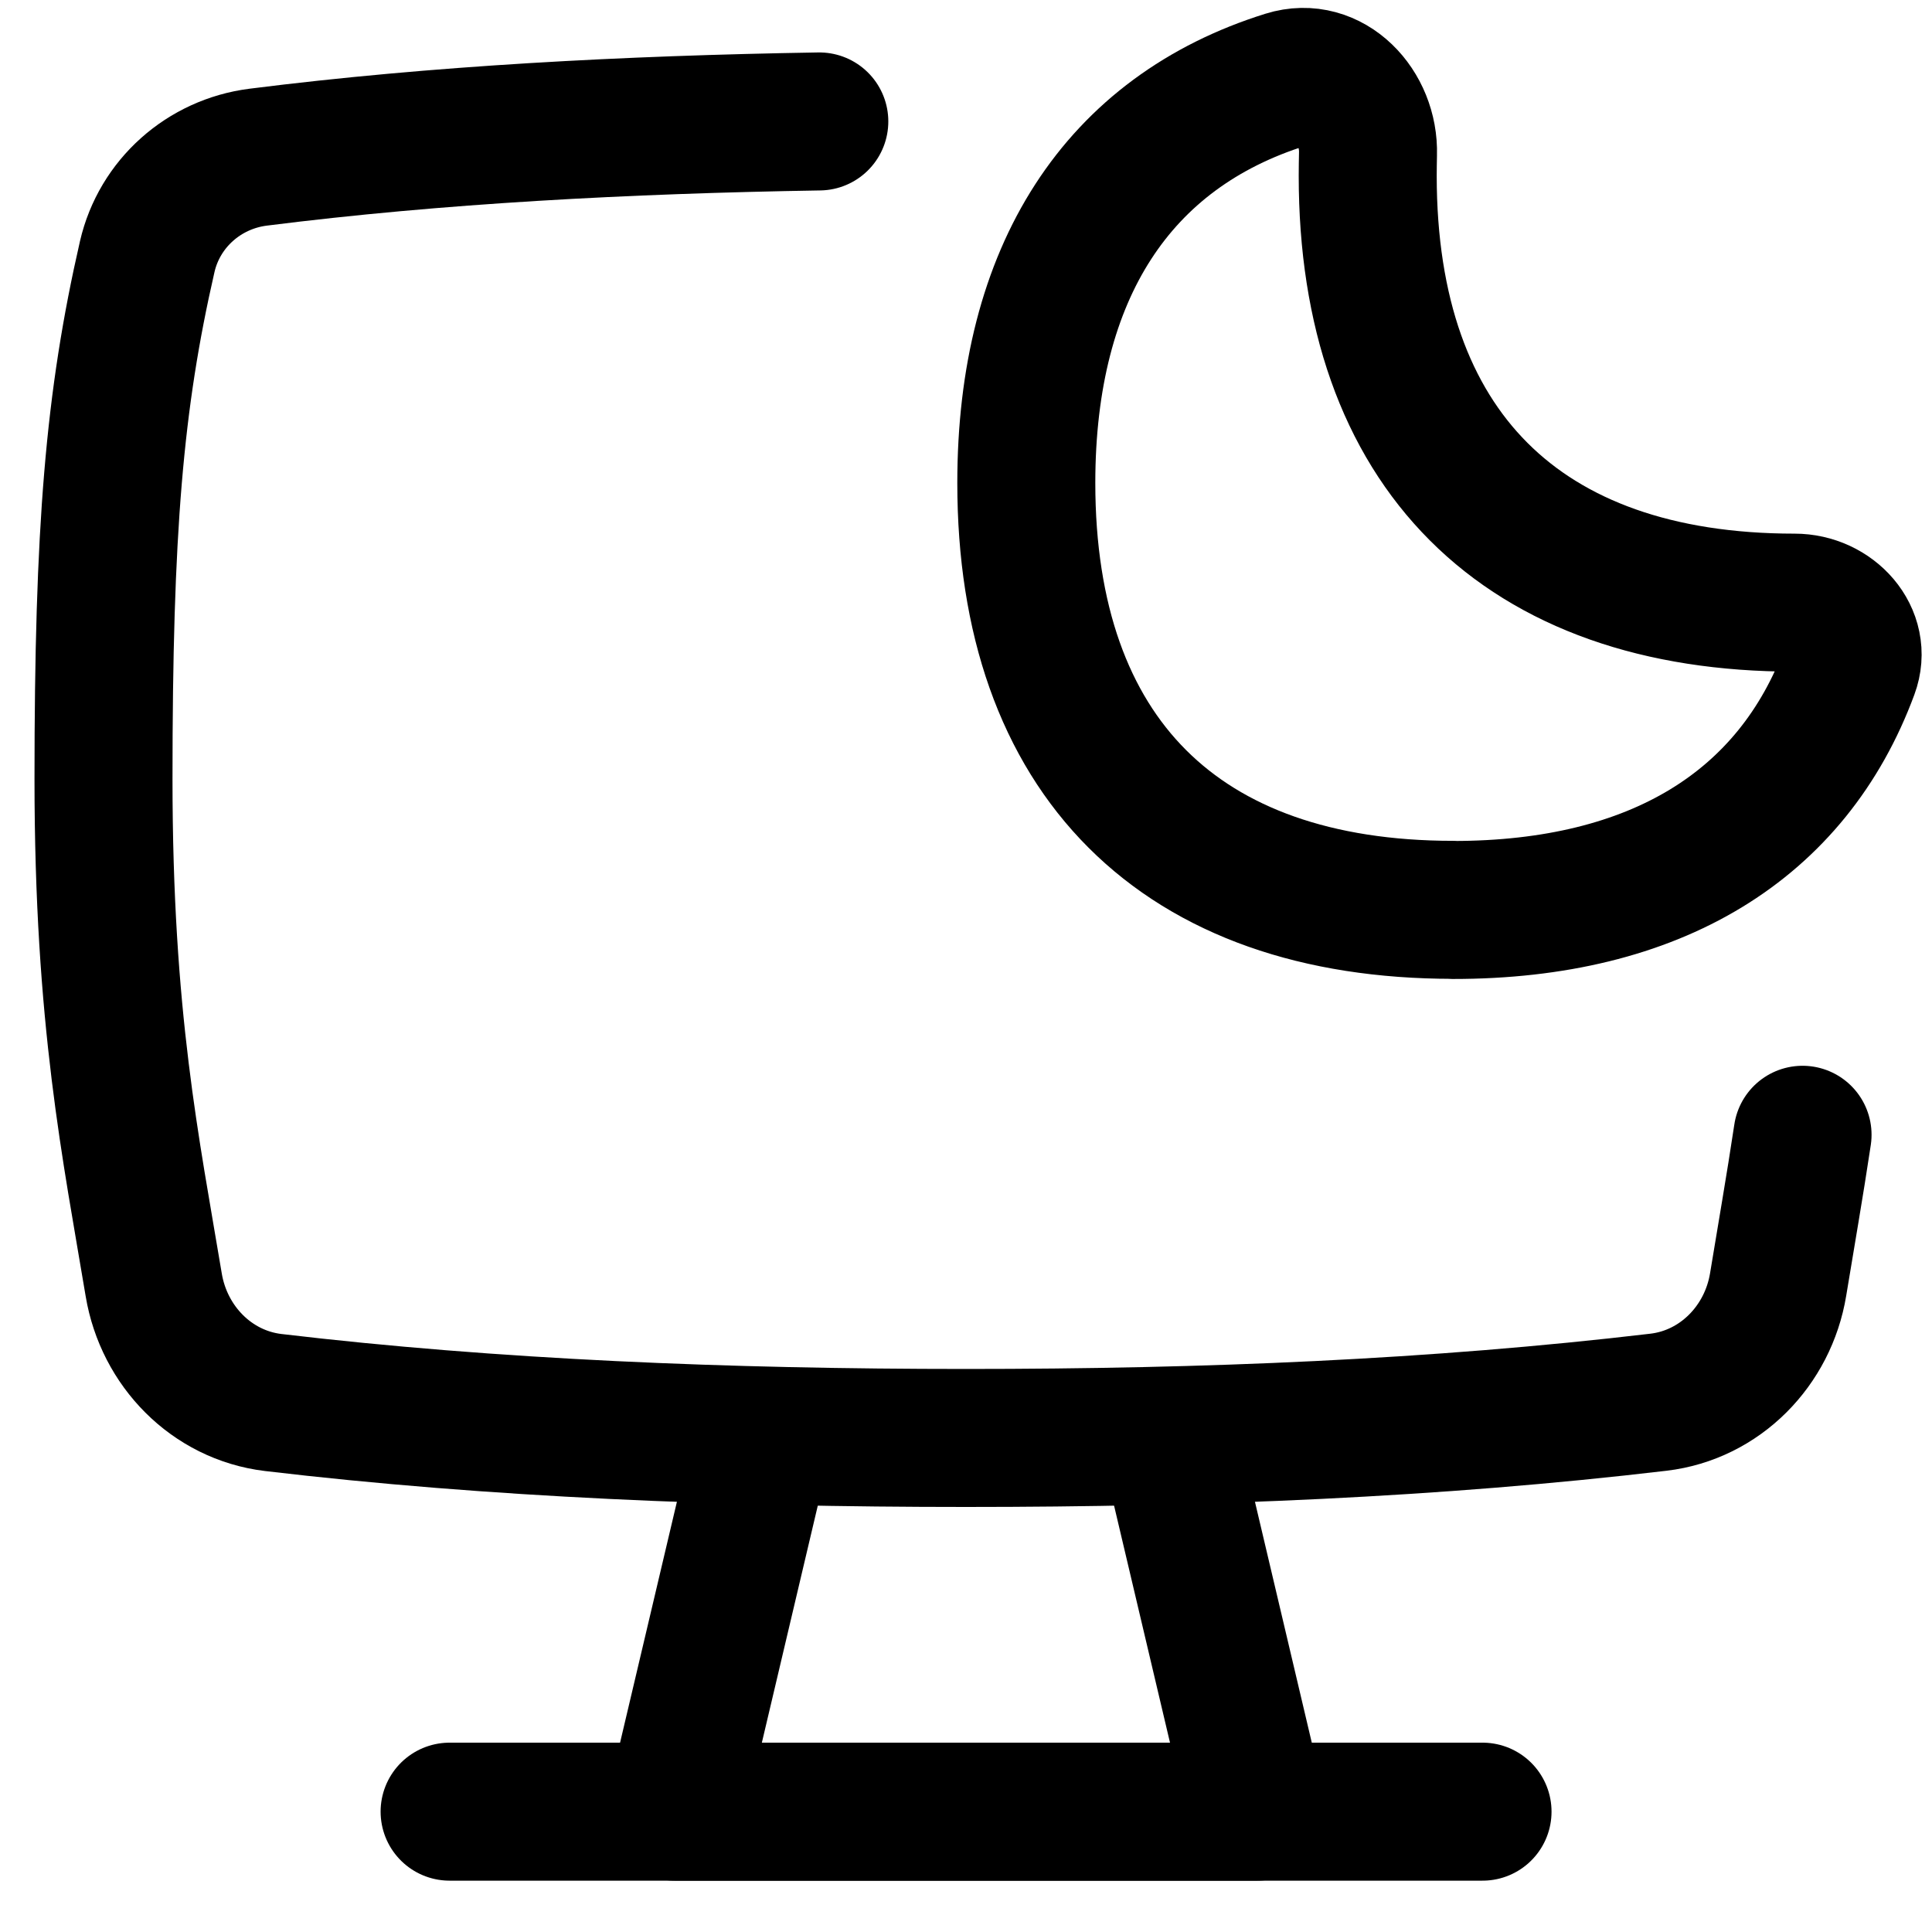
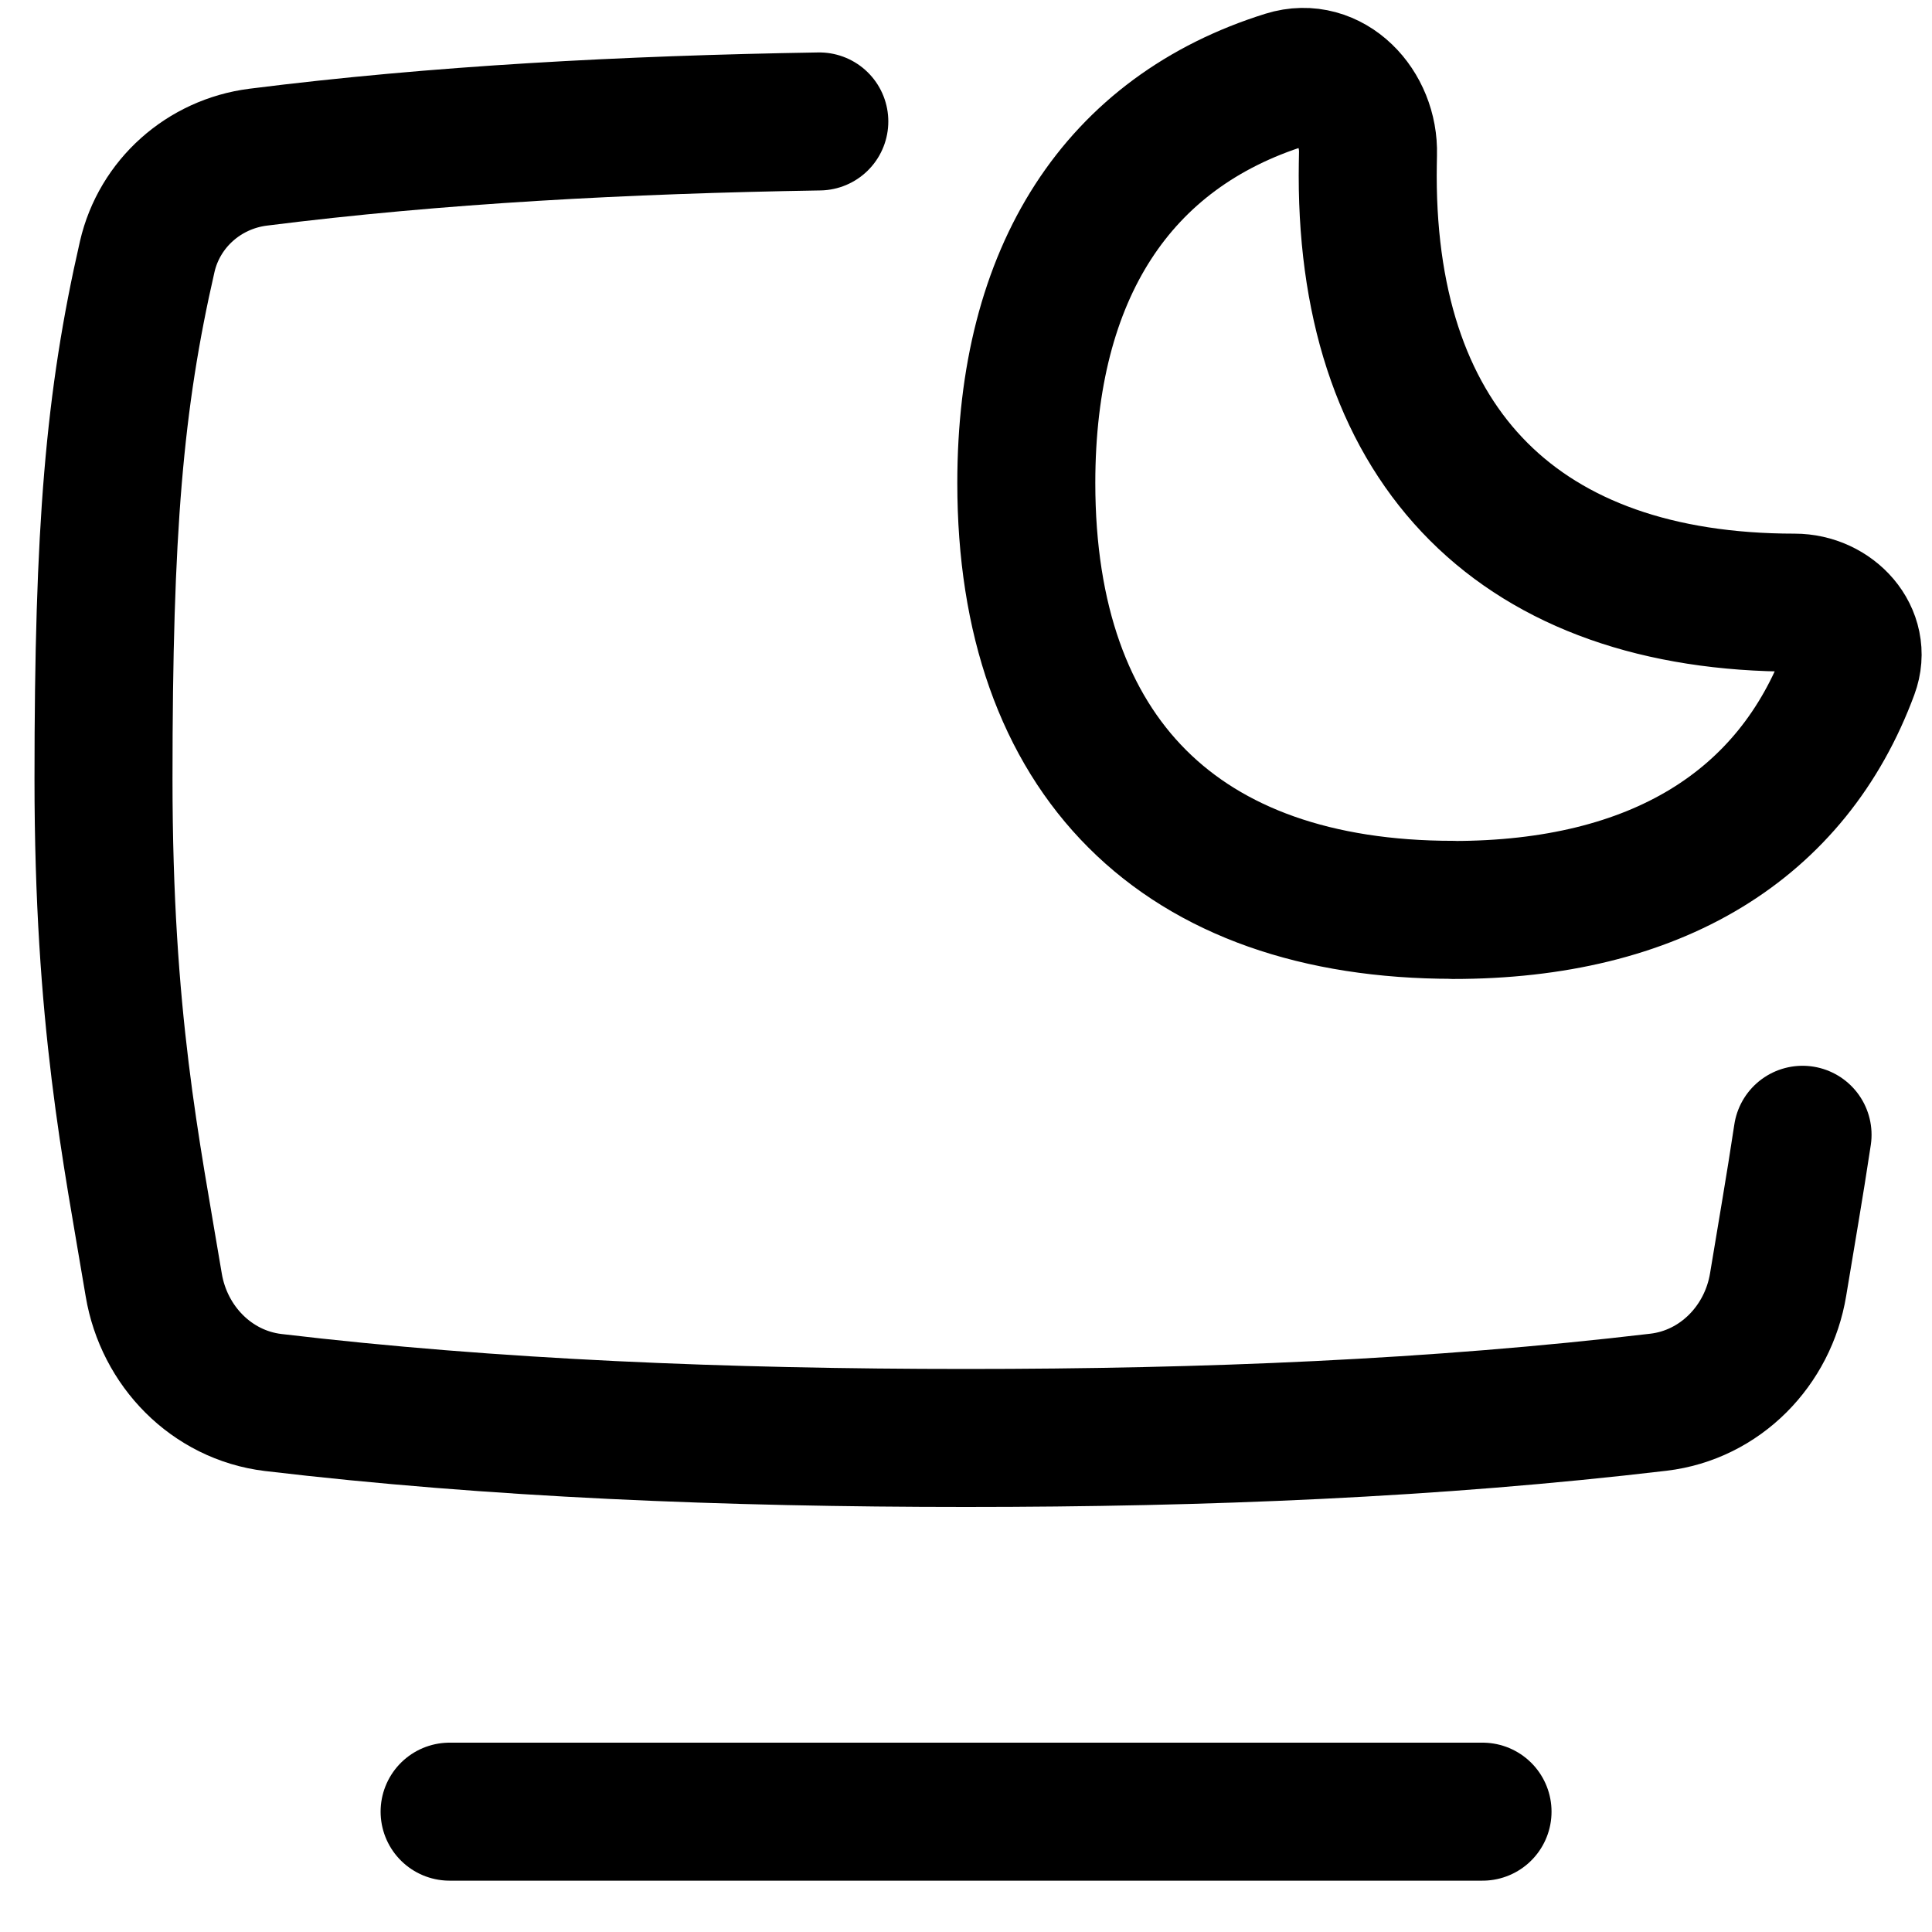
<svg xmlns="http://www.w3.org/2000/svg" fill="none" viewBox="0 0 14 14" id="Desktop-Screensaver-Sleep--Streamline-Flex">
  <desc>
    Desktop Screensaver Sleep Streamline Icon: https://streamlinehq.com
  </desc>
  <g id="desktop-screensaver-sleep--desktop-screensaver-sleep-device-display-computer">
-     <path id="Rectangle 23" stroke="#000000" stroke-linecap="round" stroke-linejoin="round" d="m8.471 10.42 0.639 2.708H4.889l0.639 -2.708" stroke-width="1" />
    <path id="Vector 8" stroke="#000000" stroke-linecap="round" stroke-linejoin="round" d="M3.258 13.128h7.485" stroke-width="1" />
    <path id="Intersect" stroke="#000000" stroke-linecap="round" stroke-linejoin="round" d="M5.937 0.88c-1.401 0.023 -2.769 0.095 -4.067 0.259 -0.392 0.05 -0.714 0.335 -0.803 0.72C0.828 2.902 0.75 3.833 0.75 5.646c0 1.737 0.2 2.68 0.364 3.665 0.074 0.443 0.419 0.798 0.865 0.852C3.572 10.352 5.269 10.42 7 10.42c1.735 0 3.403 -0.068 5.018 -0.259 0.447 -0.053 0.794 -0.409 0.867 -0.853 0.058 -0.354 0.12 -0.705 0.177 -1.085" stroke-width="1" />
    <path id="Vector" stroke="#000000" stroke-linecap="round" stroke-linejoin="round" d="M10.53 6.594c1.467 0 2.458 -0.611 2.873 -1.733 0.094 -0.253 -0.129 -0.494 -0.399 -0.494 -1.98 0 -3.093 -1.114 -3.093 -3.093 0 -0.053 0.001 -0.106 0.002 -0.158 0.01 -0.338 -0.272 -0.64 -0.595 -0.539C8.102 0.957 7.437 1.97 7.437 3.5c0 1.98 1.114 3.093 3.093 3.093Z" stroke-width="1" />
  </g>
</svg>